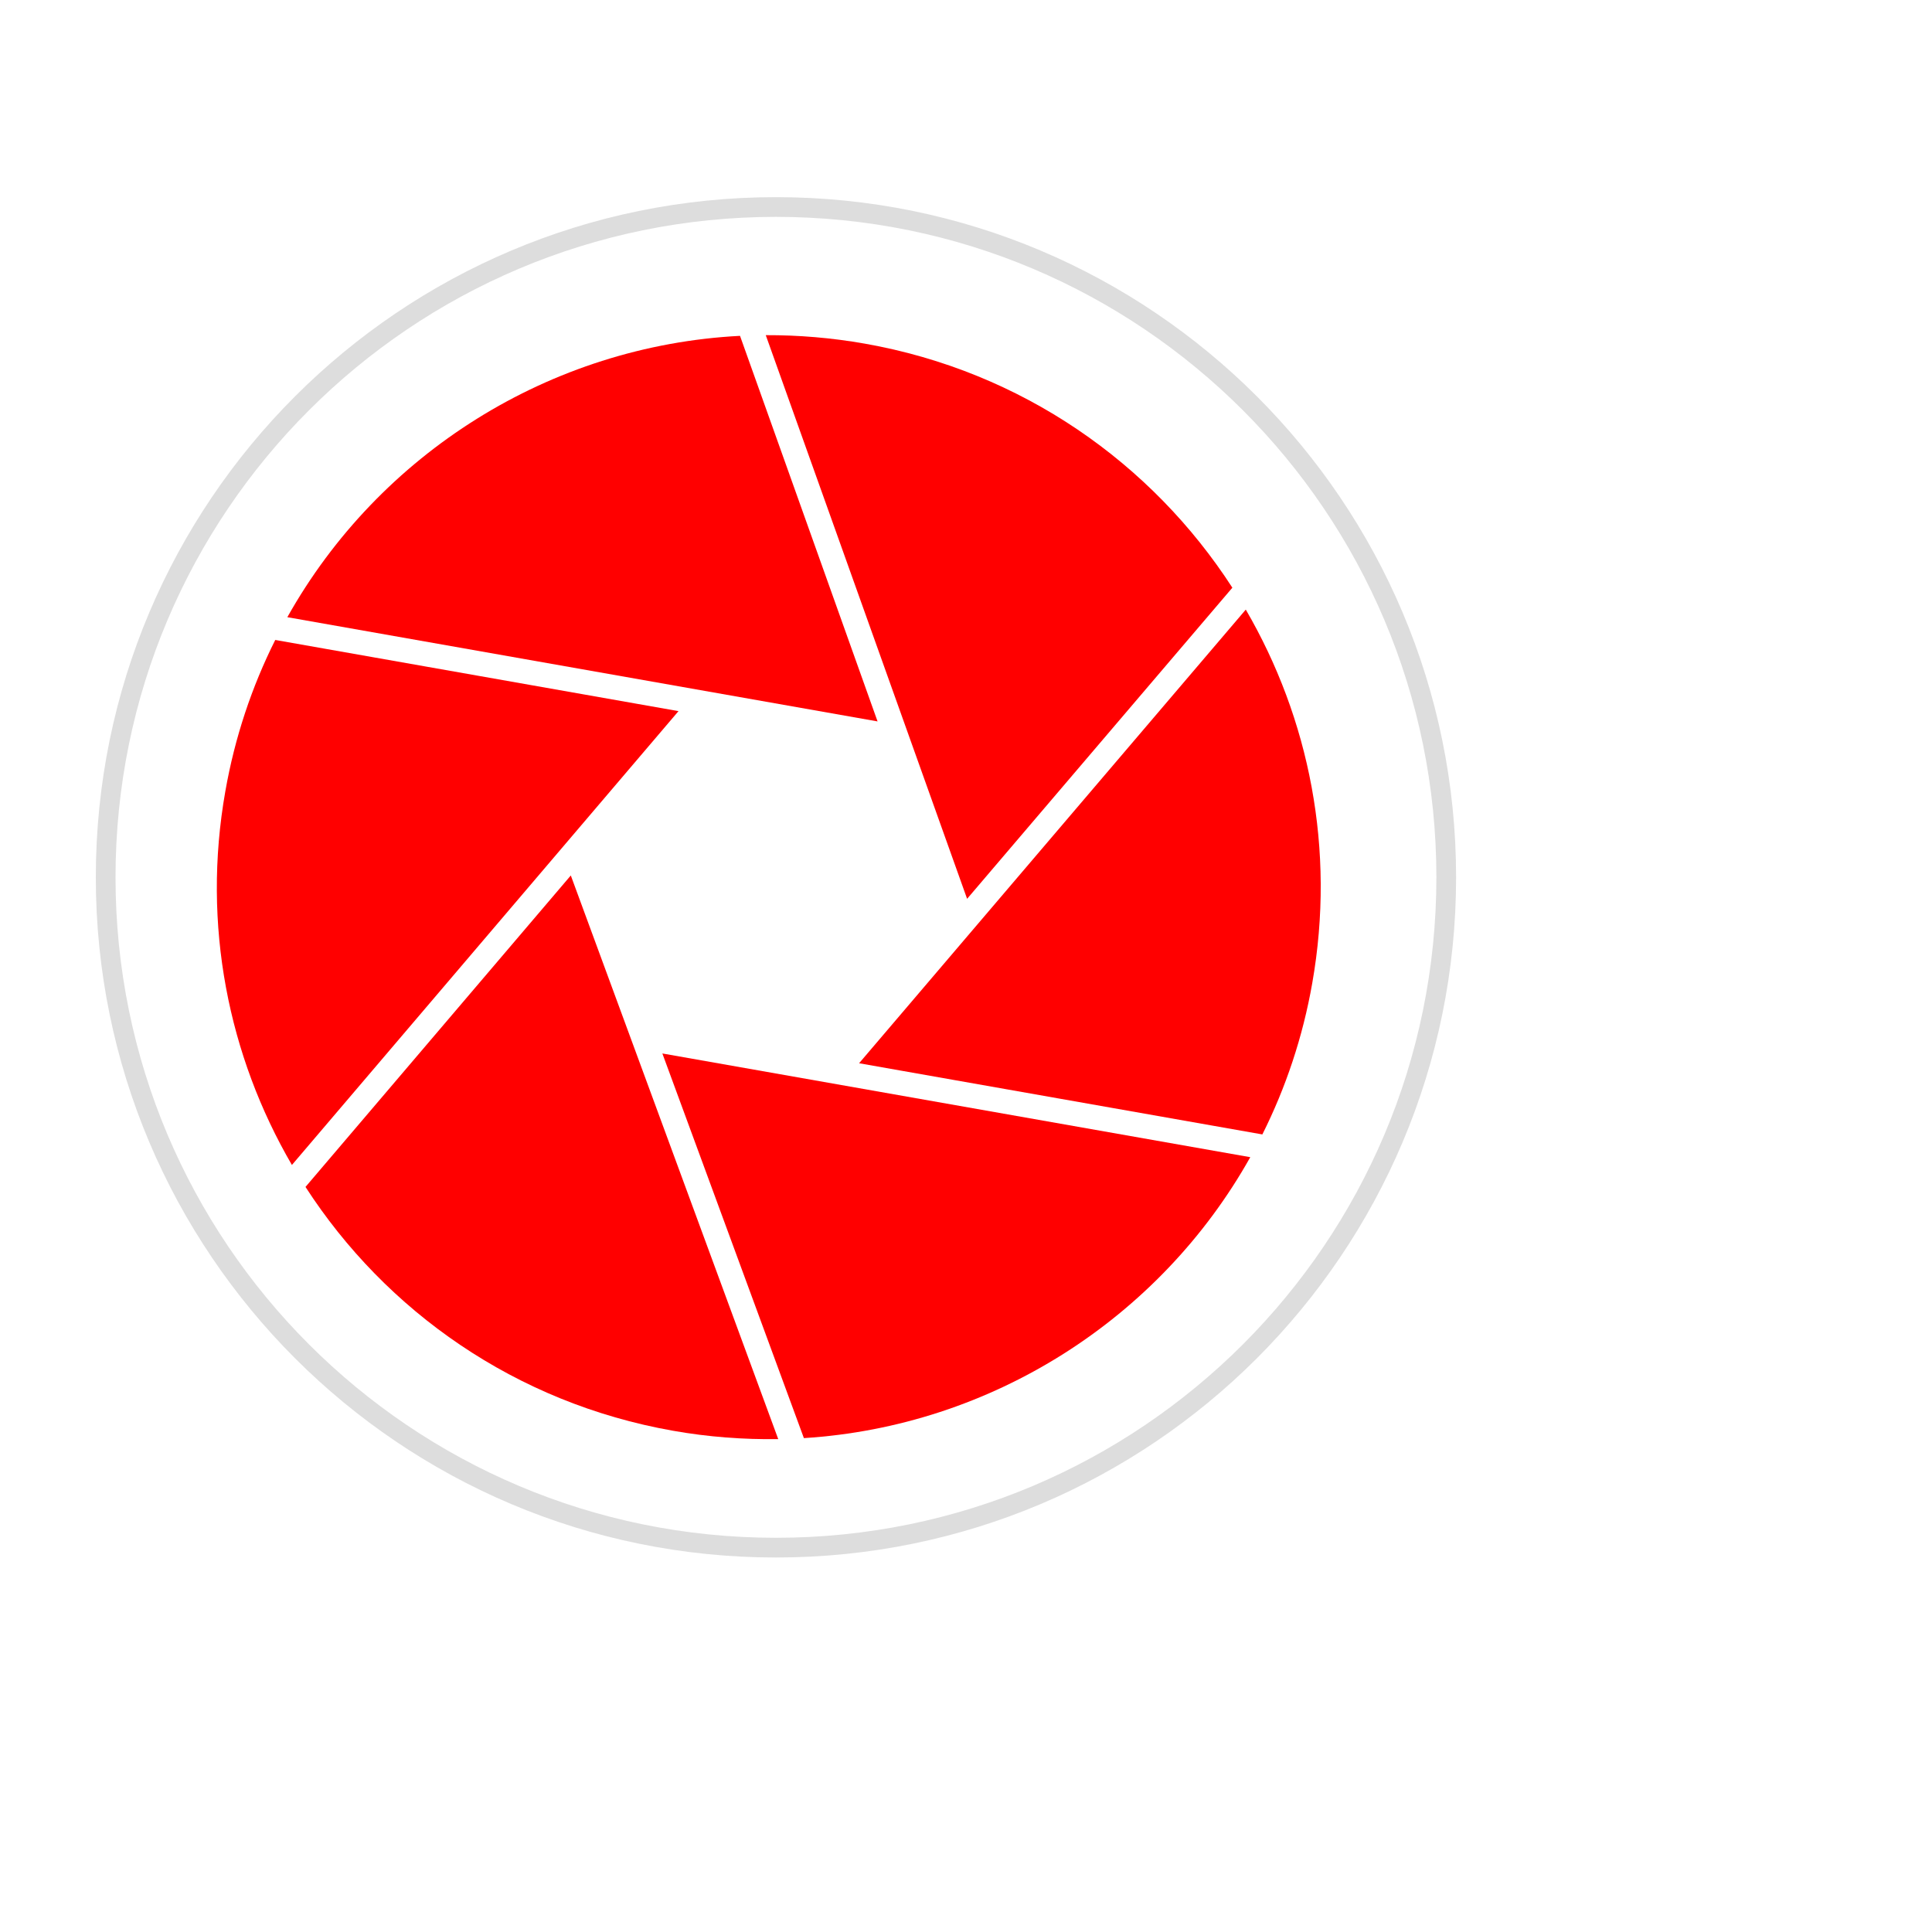
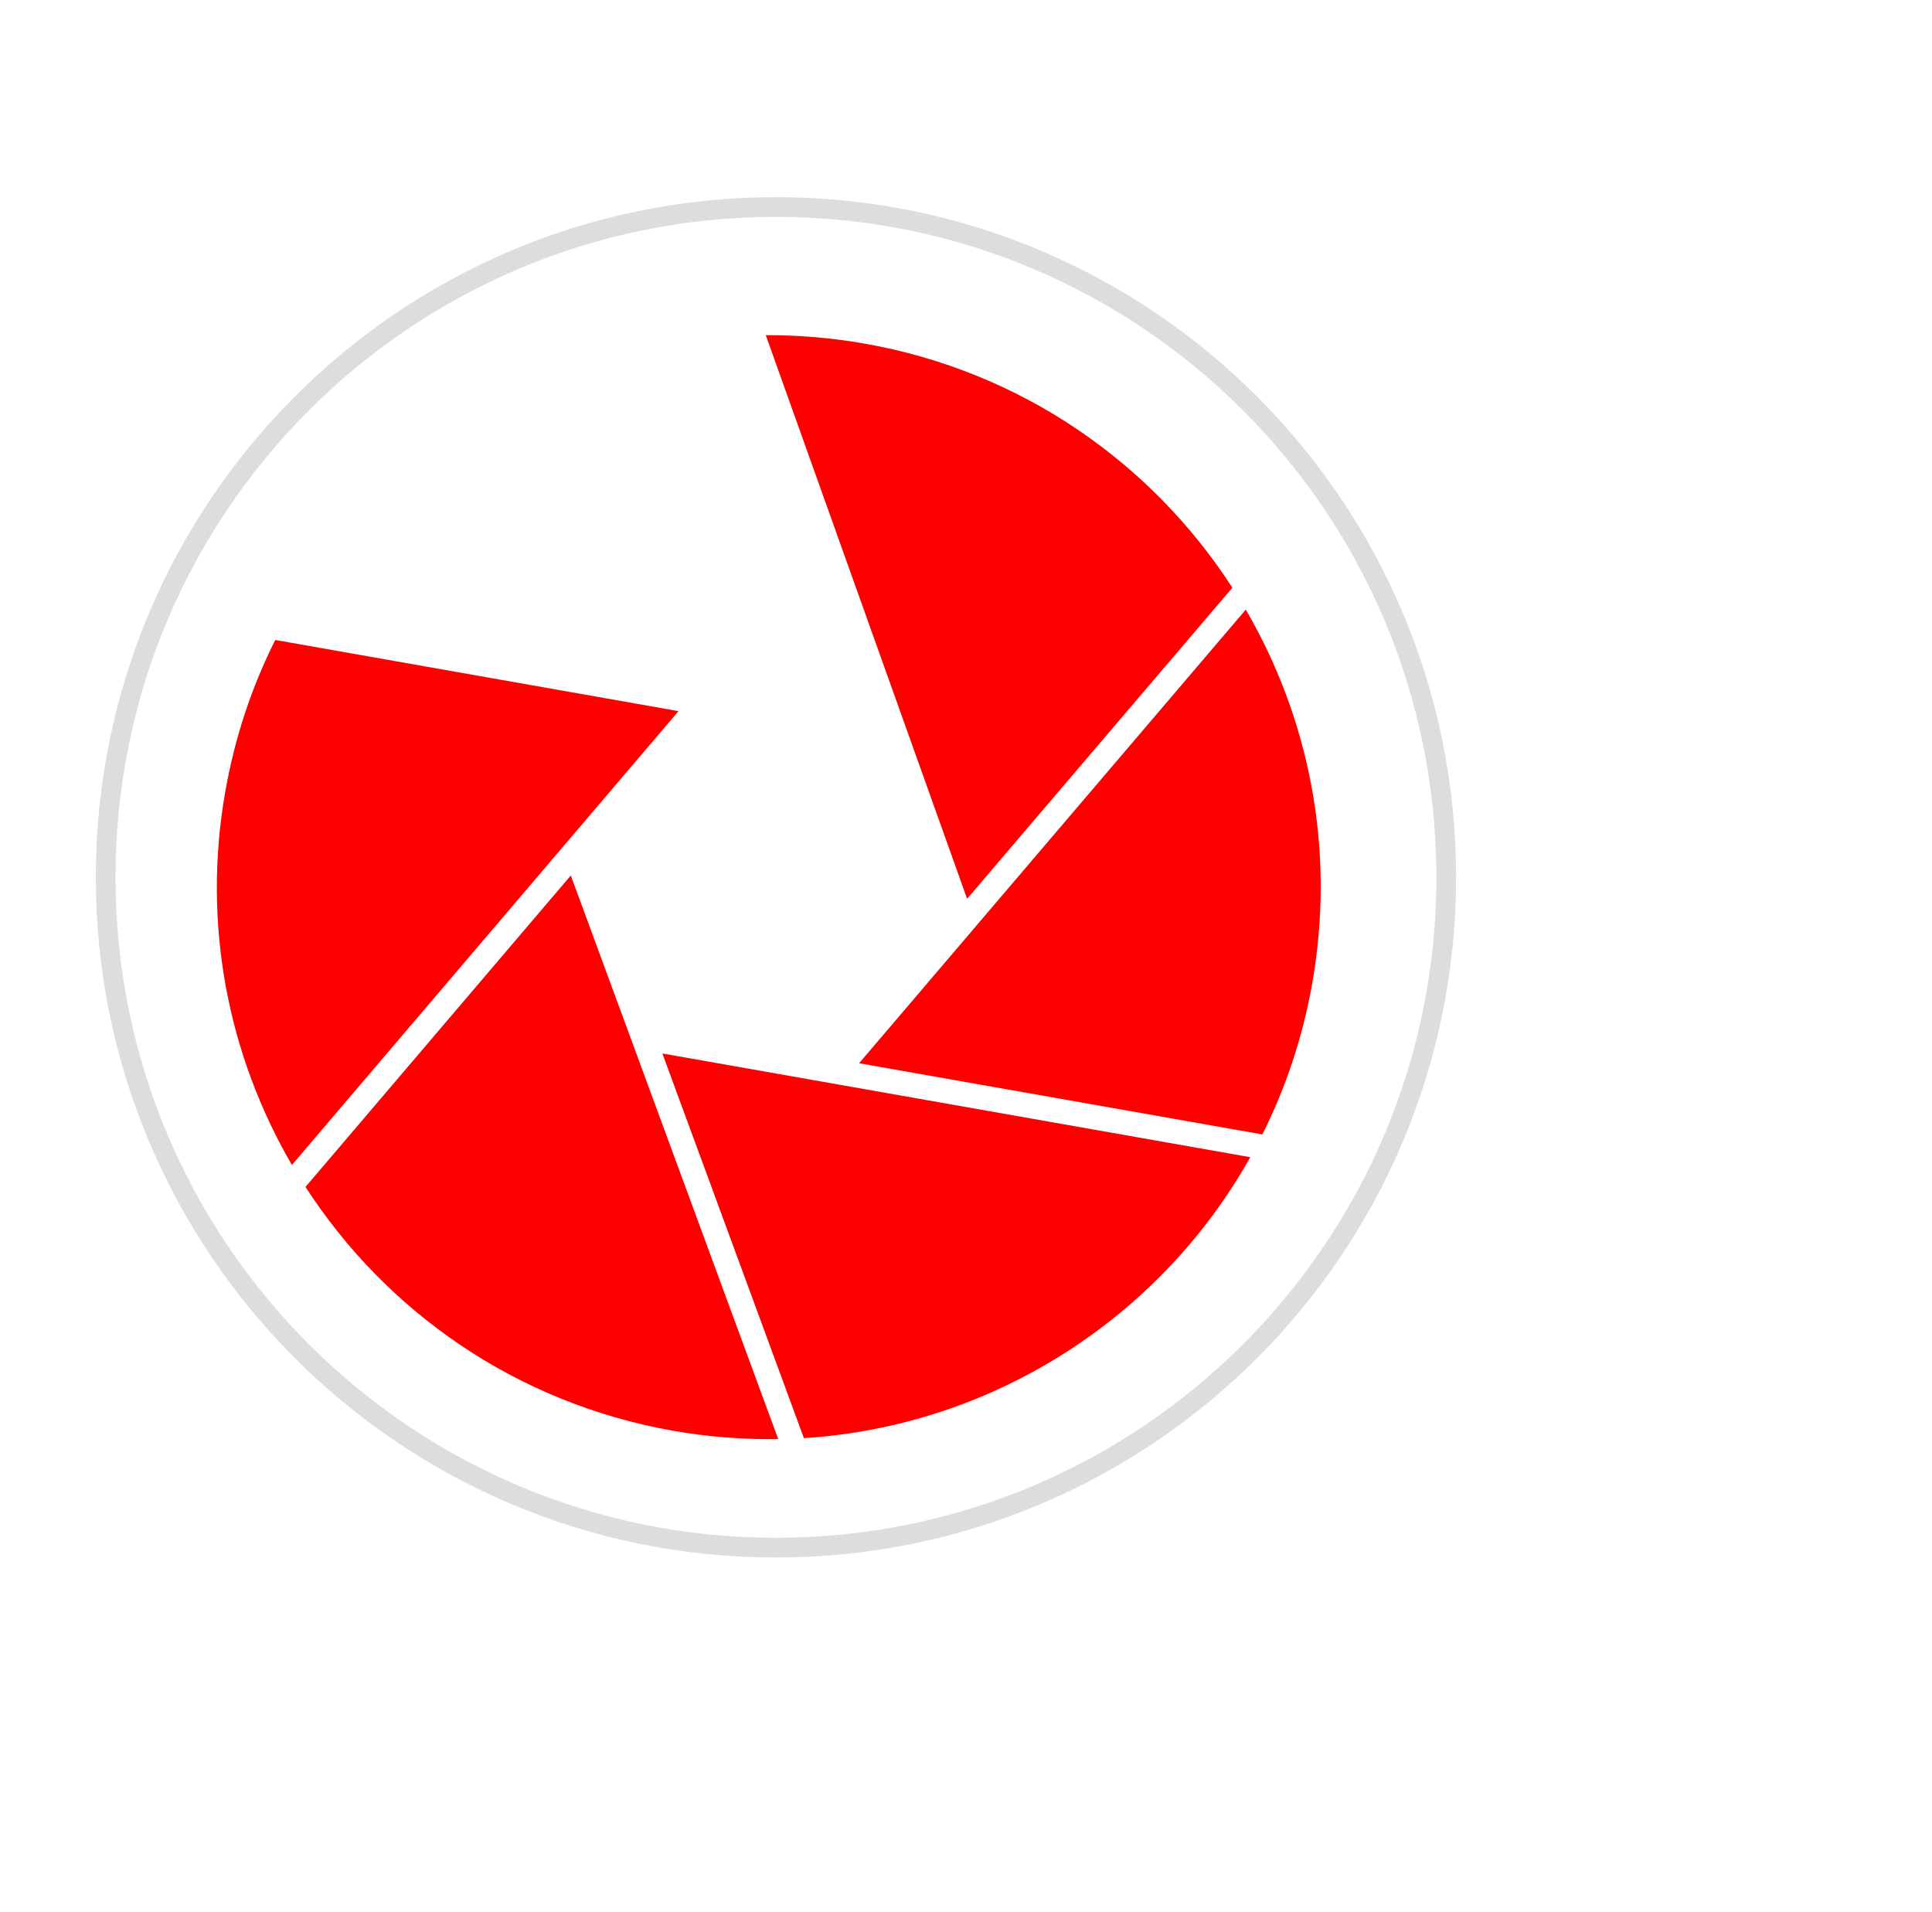
<svg xmlns="http://www.w3.org/2000/svg" width="98" height="97" viewBox="0 0 98 97" fill="none">
  <g filter="url(#filter0_d_28_770)">
    <path d="M73.86 44.5C73.86 63.554 58.414 79 39.36 79C20.306 79 4.86 63.554 4.86 44.5C4.86 25.446 20.306 10 39.36 10C58.414 10 73.86 25.446 73.86 44.5Z" fill="white" />
  </g>
  <g filter="url(#filter1_d_28_770)">
    <path d="M72.86 44.5C72.86 25.998 57.861 11 39.36 11C20.858 11 5.86 25.998 5.86 44.5C5.86 63.002 20.858 78 39.36 78V79C20.306 79 4.86 63.554 4.86 44.5C4.86 25.446 20.306 10 39.36 10C58.414 10 73.86 25.446 73.86 44.5C73.86 63.554 58.414 79 39.36 79V78C57.861 78 72.86 63.002 72.86 44.5Z" fill="#DDDDDD" />
  </g>
  <g clip-path="url(#clip0_28_770)">
    <path d="M13.962 32.46C12.777 34.824 11.911 37.397 11.43 40.136C10.23 46.922 11.592 53.57 14.807 59.09L34.417 36.07L13.962 32.46Z" fill="#FF0000" />
-     <path d="M37.537 17.035C27.901 17.532 19.233 23.001 14.575 31.305L44.514 36.592L37.537 17.035Z" fill="#FF0000" />
    <path d="M64.033 57.54C65.218 55.176 66.084 52.603 66.564 49.864C67.759 43.083 66.407 36.44 63.192 30.92L43.577 53.93L64.028 57.54H64.033Z" fill="#FF0000" />
    <path d="M62.509 29.806C58.433 23.502 51.846 18.838 43.866 17.43C42.175 17.132 40.499 16.995 38.843 17L49.056 45.59L62.514 29.806H62.509Z" fill="#FF0000" />
    <path d="M15.496 60.204C19.572 66.508 26.159 71.162 34.134 72.57C35.931 72.889 37.719 73.02 39.476 72.995L28.954 44.405L15.496 60.204Z" fill="#FF0000" />
    <path d="M40.782 72.944C50.286 72.347 58.818 66.903 63.42 58.695L33.598 53.434L40.777 72.944H40.782Z" fill="#FF0000" />
  </g>
  <defs>
    <filter id="filter0_d_28_770" x="0.86" y="0" width="97" height="97" filterUnits="userSpaceOnUse" color-interpolation-filters="sRGB" />
    <filter id="filter1_d_28_770" x="0.86" y="0" width="97" height="97" filterUnits="userSpaceOnUse" color-interpolation-filters="sRGB" />
    <clipPath id="clip0_28_770">
      <rect width="56" height="56" fill="white" transform="translate(11 17)" />
    </clipPath>
  </defs>
</svg>